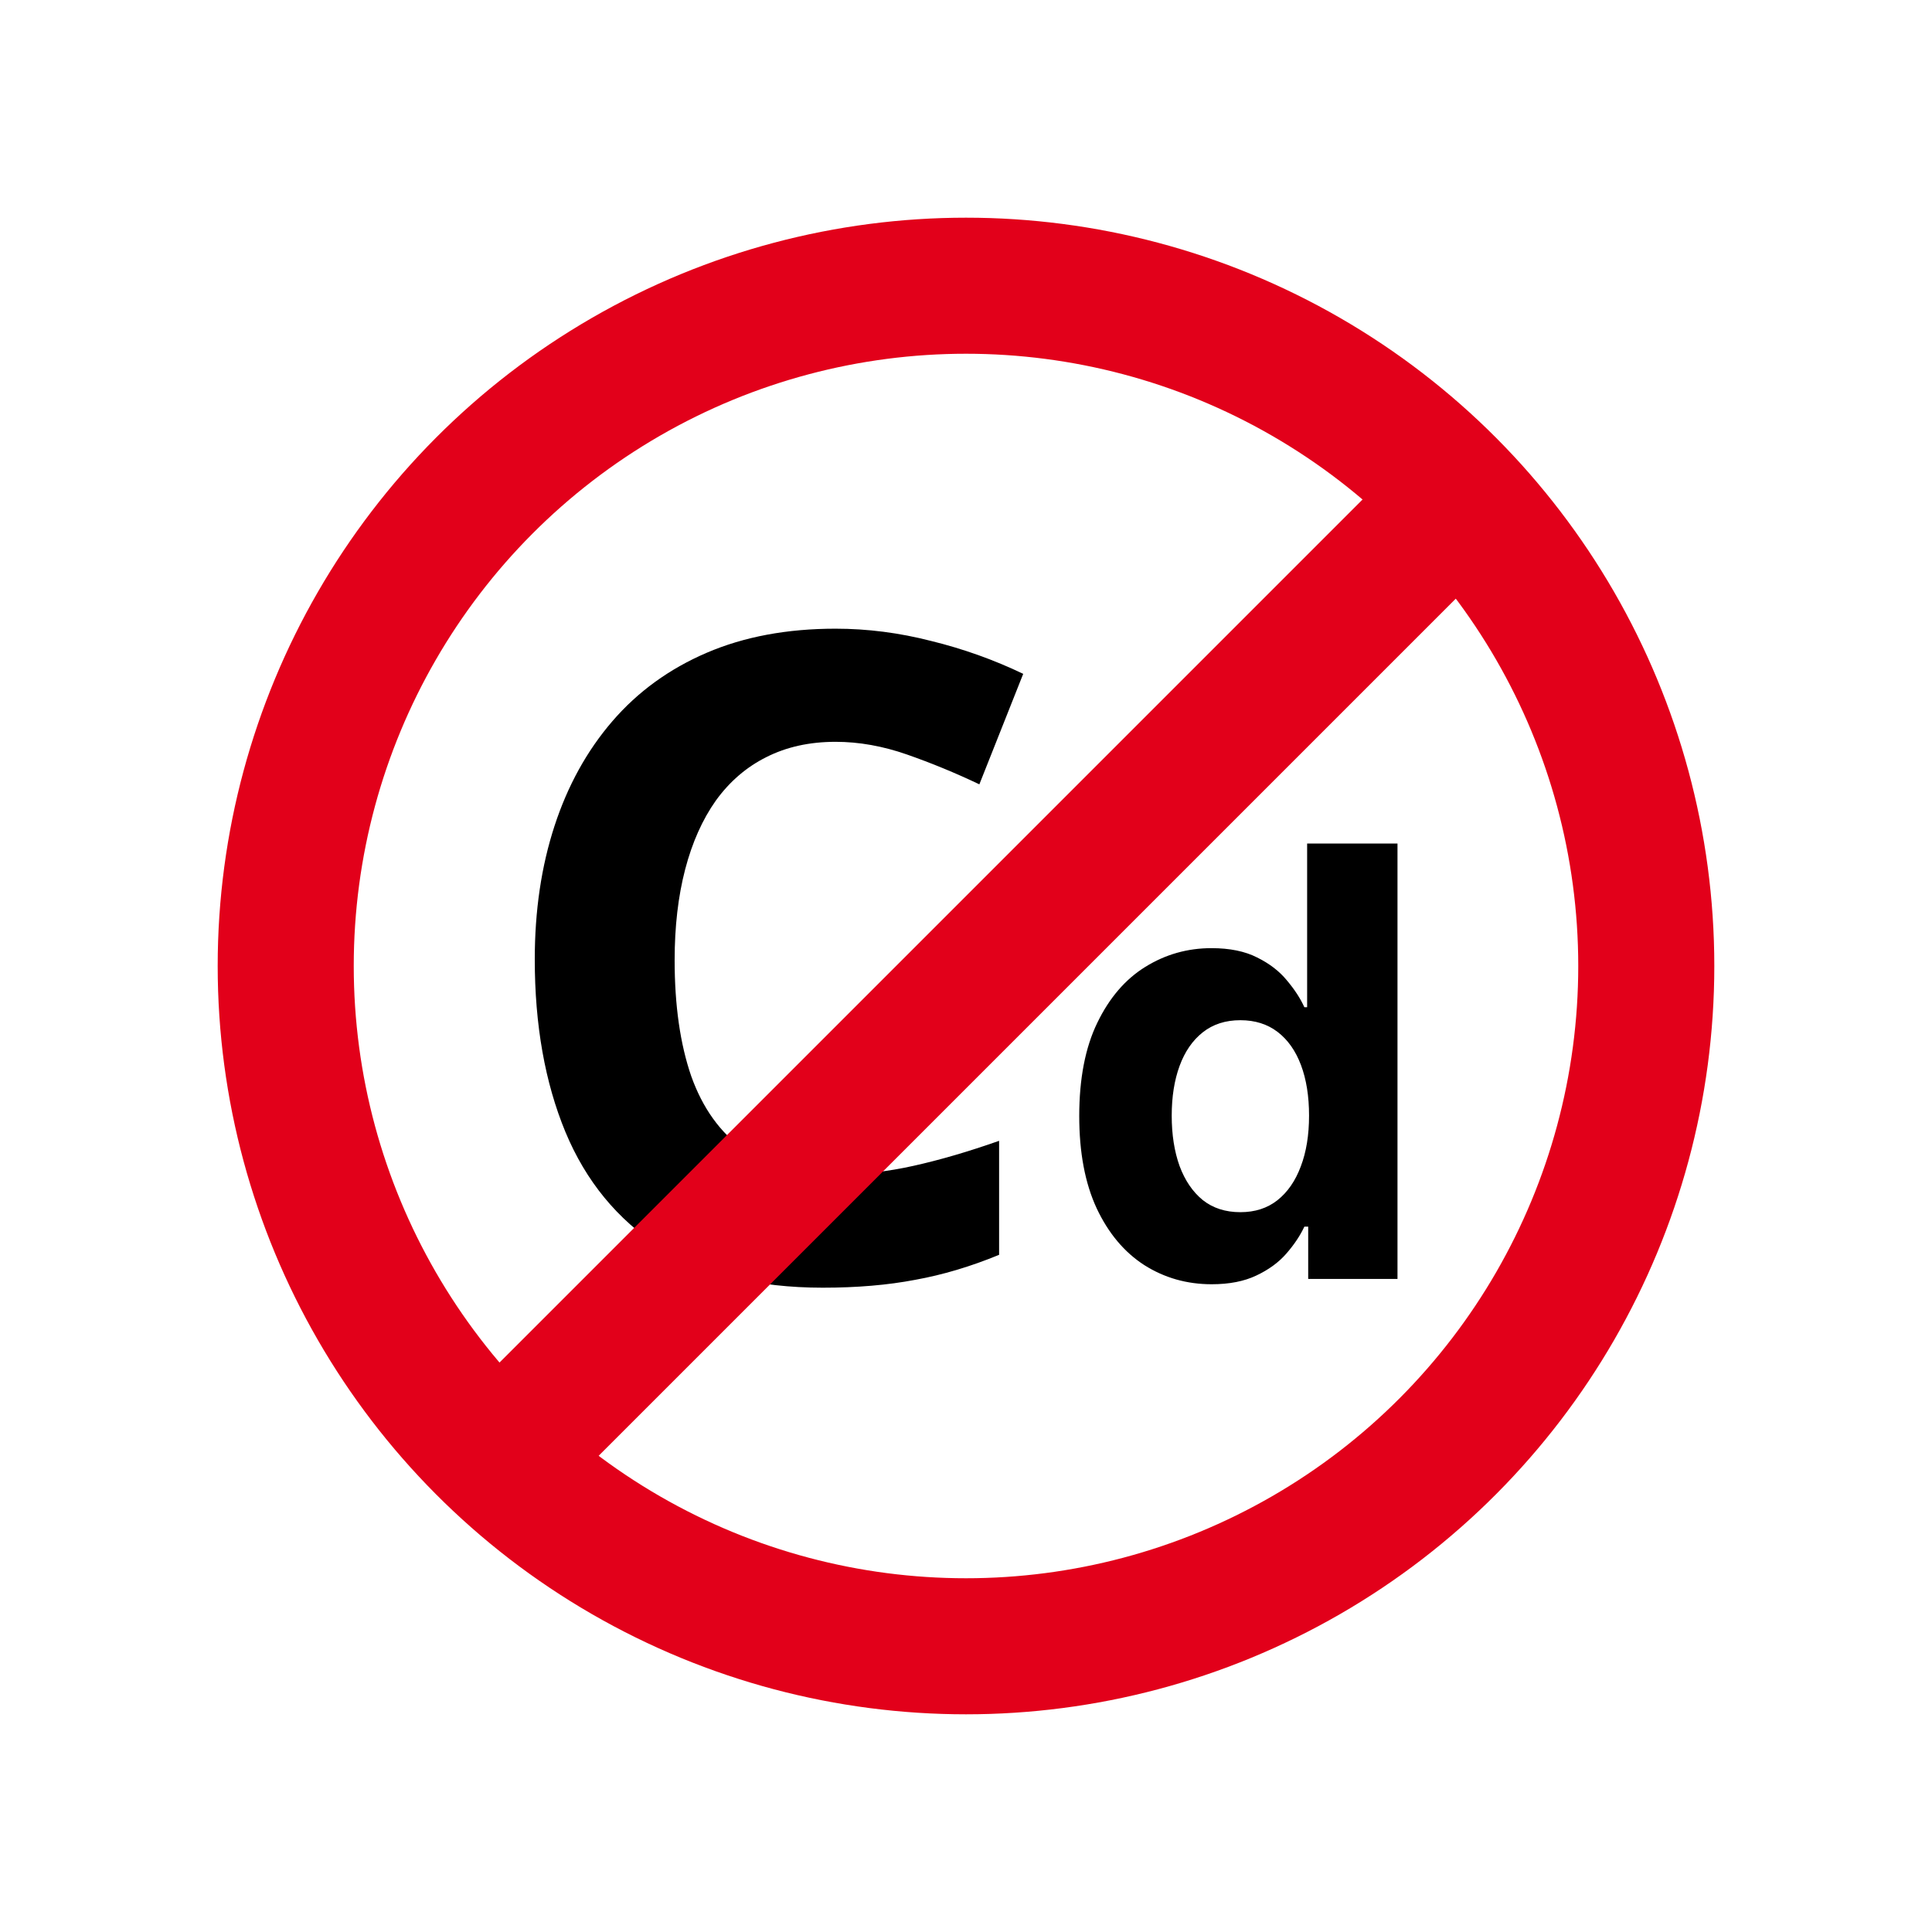
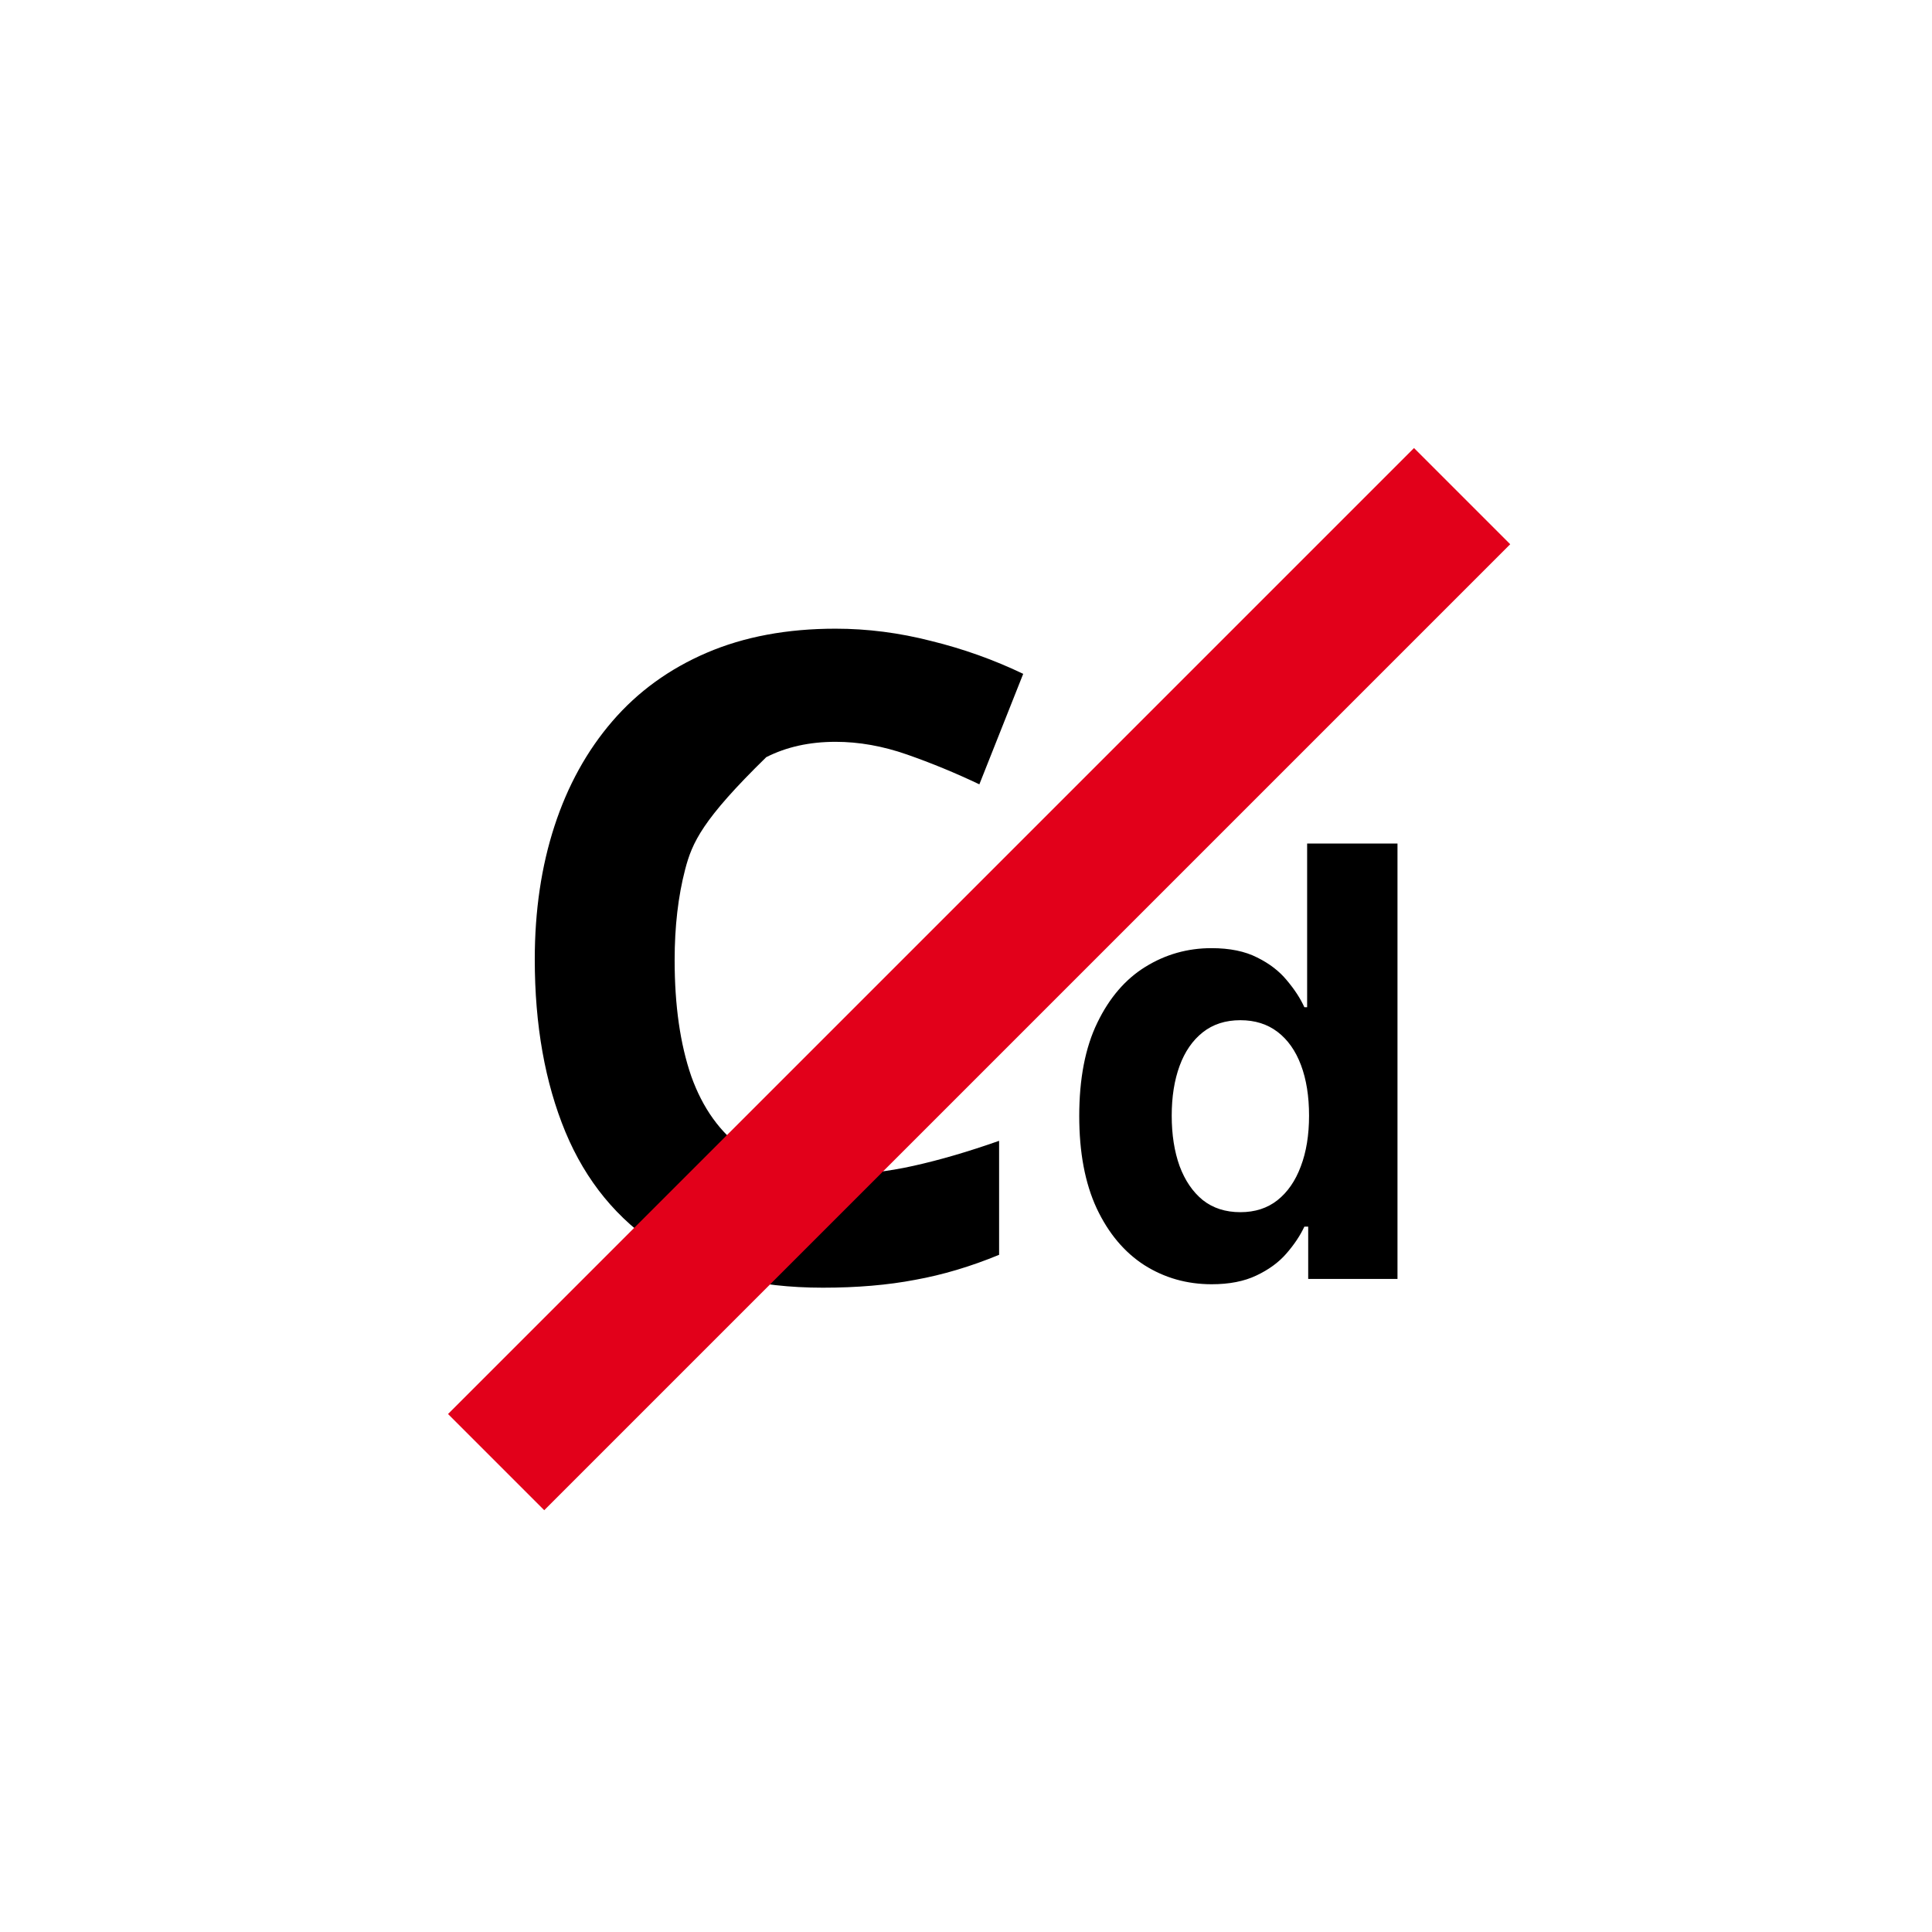
<svg xmlns="http://www.w3.org/2000/svg" width="142" height="142" viewBox="0 0 142 142" fill="none">
  <g filter="url(#filter0_d_4311_192)">
-     <circle cx="71" cy="67" r="50" fill="white" stroke="#E2001A" stroke-width="10" />
-     <path d="M61.412 50.523C59.5 50.523 57.803 50.898 56.32 51.65C54.859 52.381 53.624 53.444 52.614 54.841C51.626 56.237 50.874 57.924 50.358 59.9C49.843 61.877 49.585 64.101 49.585 66.571C49.585 69.901 49.993 72.748 50.81 75.111C51.648 77.453 52.937 79.247 54.677 80.493C56.417 81.718 58.662 82.33 61.412 82.33C63.324 82.33 65.236 82.115 67.148 81.686C69.082 81.256 71.177 80.644 73.433 79.849V88.228C71.349 89.087 69.297 89.699 67.277 90.064C65.258 90.451 62.991 90.644 60.477 90.644C55.622 90.644 51.626 89.645 48.489 87.647C45.374 85.628 43.065 82.814 41.56 79.204C40.057 75.573 39.305 71.341 39.305 66.507C39.305 62.94 39.788 59.675 40.755 56.71C41.722 53.745 43.14 51.178 45.009 49.008C46.878 46.838 49.188 45.162 51.938 43.98C54.688 42.799 57.846 42.208 61.412 42.208C63.754 42.208 66.096 42.509 68.438 43.11C70.801 43.69 73.057 44.496 75.205 45.527L71.982 53.648C70.221 52.81 68.448 52.08 66.665 51.457C64.882 50.834 63.131 50.523 61.412 50.523ZM89.058 90.391C87.235 90.391 85.584 89.922 84.105 88.984C82.636 88.037 81.469 86.646 80.605 84.812C79.75 82.969 79.323 80.708 79.323 78.031C79.323 75.281 79.766 72.995 80.651 71.172C81.537 69.338 82.714 67.969 84.183 67.062C85.662 66.146 87.282 65.688 89.042 65.688C90.386 65.688 91.505 65.917 92.401 66.375C93.308 66.823 94.037 67.385 94.589 68.062C95.151 68.729 95.579 69.385 95.87 70.031H96.073V58H102.714V90H96.151V86.156H95.87C95.558 86.823 95.115 87.484 94.542 88.141C93.98 88.787 93.245 89.323 92.339 89.75C91.443 90.177 90.349 90.391 89.058 90.391ZM91.167 85.094C92.24 85.094 93.146 84.802 93.886 84.219C94.636 83.625 95.209 82.797 95.605 81.734C96.011 80.672 96.214 79.427 96.214 78C96.214 76.573 96.016 75.333 95.62 74.281C95.224 73.229 94.651 72.417 93.901 71.844C93.151 71.271 92.24 70.984 91.167 70.984C90.073 70.984 89.151 71.281 88.401 71.875C87.651 72.469 87.084 73.292 86.698 74.344C86.313 75.396 86.12 76.615 86.12 78C86.12 79.396 86.313 80.63 86.698 81.703C87.094 82.766 87.662 83.599 88.401 84.203C89.151 84.797 90.073 85.094 91.167 85.094Z" fill="black" />
+     <path d="M61.412 50.523C59.5 50.523 57.803 50.898 56.32 51.65C51.626 56.237 50.874 57.924 50.358 59.9C49.843 61.877 49.585 64.101 49.585 66.571C49.585 69.901 49.993 72.748 50.81 75.111C51.648 77.453 52.937 79.247 54.677 80.493C56.417 81.718 58.662 82.33 61.412 82.33C63.324 82.33 65.236 82.115 67.148 81.686C69.082 81.256 71.177 80.644 73.433 79.849V88.228C71.349 89.087 69.297 89.699 67.277 90.064C65.258 90.451 62.991 90.644 60.477 90.644C55.622 90.644 51.626 89.645 48.489 87.647C45.374 85.628 43.065 82.814 41.56 79.204C40.057 75.573 39.305 71.341 39.305 66.507C39.305 62.94 39.788 59.675 40.755 56.71C41.722 53.745 43.14 51.178 45.009 49.008C46.878 46.838 49.188 45.162 51.938 43.98C54.688 42.799 57.846 42.208 61.412 42.208C63.754 42.208 66.096 42.509 68.438 43.11C70.801 43.69 73.057 44.496 75.205 45.527L71.982 53.648C70.221 52.81 68.448 52.08 66.665 51.457C64.882 50.834 63.131 50.523 61.412 50.523ZM89.058 90.391C87.235 90.391 85.584 89.922 84.105 88.984C82.636 88.037 81.469 86.646 80.605 84.812C79.75 82.969 79.323 80.708 79.323 78.031C79.323 75.281 79.766 72.995 80.651 71.172C81.537 69.338 82.714 67.969 84.183 67.062C85.662 66.146 87.282 65.688 89.042 65.688C90.386 65.688 91.505 65.917 92.401 66.375C93.308 66.823 94.037 67.385 94.589 68.062C95.151 68.729 95.579 69.385 95.87 70.031H96.073V58H102.714V90H96.151V86.156H95.87C95.558 86.823 95.115 87.484 94.542 88.141C93.98 88.787 93.245 89.323 92.339 89.75C91.443 90.177 90.349 90.391 89.058 90.391ZM91.167 85.094C92.24 85.094 93.146 84.802 93.886 84.219C94.636 83.625 95.209 82.797 95.605 81.734C96.011 80.672 96.214 79.427 96.214 78C96.214 76.573 96.016 75.333 95.62 74.281C95.224 73.229 94.651 72.417 93.901 71.844C93.151 71.271 92.24 70.984 91.167 70.984C90.073 70.984 89.151 71.281 88.401 71.875C87.651 72.469 87.084 73.292 86.698 74.344C86.313 75.396 86.12 76.615 86.12 78C86.12 79.396 86.313 80.63 86.698 81.703C87.094 82.766 87.662 83.599 88.401 84.203C89.151 84.797 90.073 85.094 91.167 85.094Z" fill="black" />
    <line x1="36.465" y1="103.464" x2="107.464" y2="32.465" stroke="#E2001A" stroke-width="10" />
  </g>
  <defs>
    <filter id="filter0_d_4311_192" x="0" y="0" width="142" height="142" filterUnits="userSpaceOnUse" color-interpolation-filters="sRGB">
      <feFlood flood-opacity="0" result="BackgroundImageFix" />
      <feColorMatrix in="SourceAlpha" type="matrix" values="0 0 0 0 0 0 0 0 0 0 0 0 0 0 0 0 0 0 127 0" result="hardAlpha" />
      <feOffset dy="4" />
      <feGaussianBlur stdDeviation="8" />
      <feComposite in2="hardAlpha" operator="out" />
      <feColorMatrix type="matrix" values="0 0 0 0 0 0 0 0 0 0 0 0 0 0 0 0 0 0 0.2 0" />
      <feBlend mode="normal" in2="BackgroundImageFix" result="effect1_dropShadow_4311_192" />
      <feBlend mode="normal" in="SourceGraphic" in2="effect1_dropShadow_4311_192" result="shape" />
    </filter>
  </defs>
</svg>